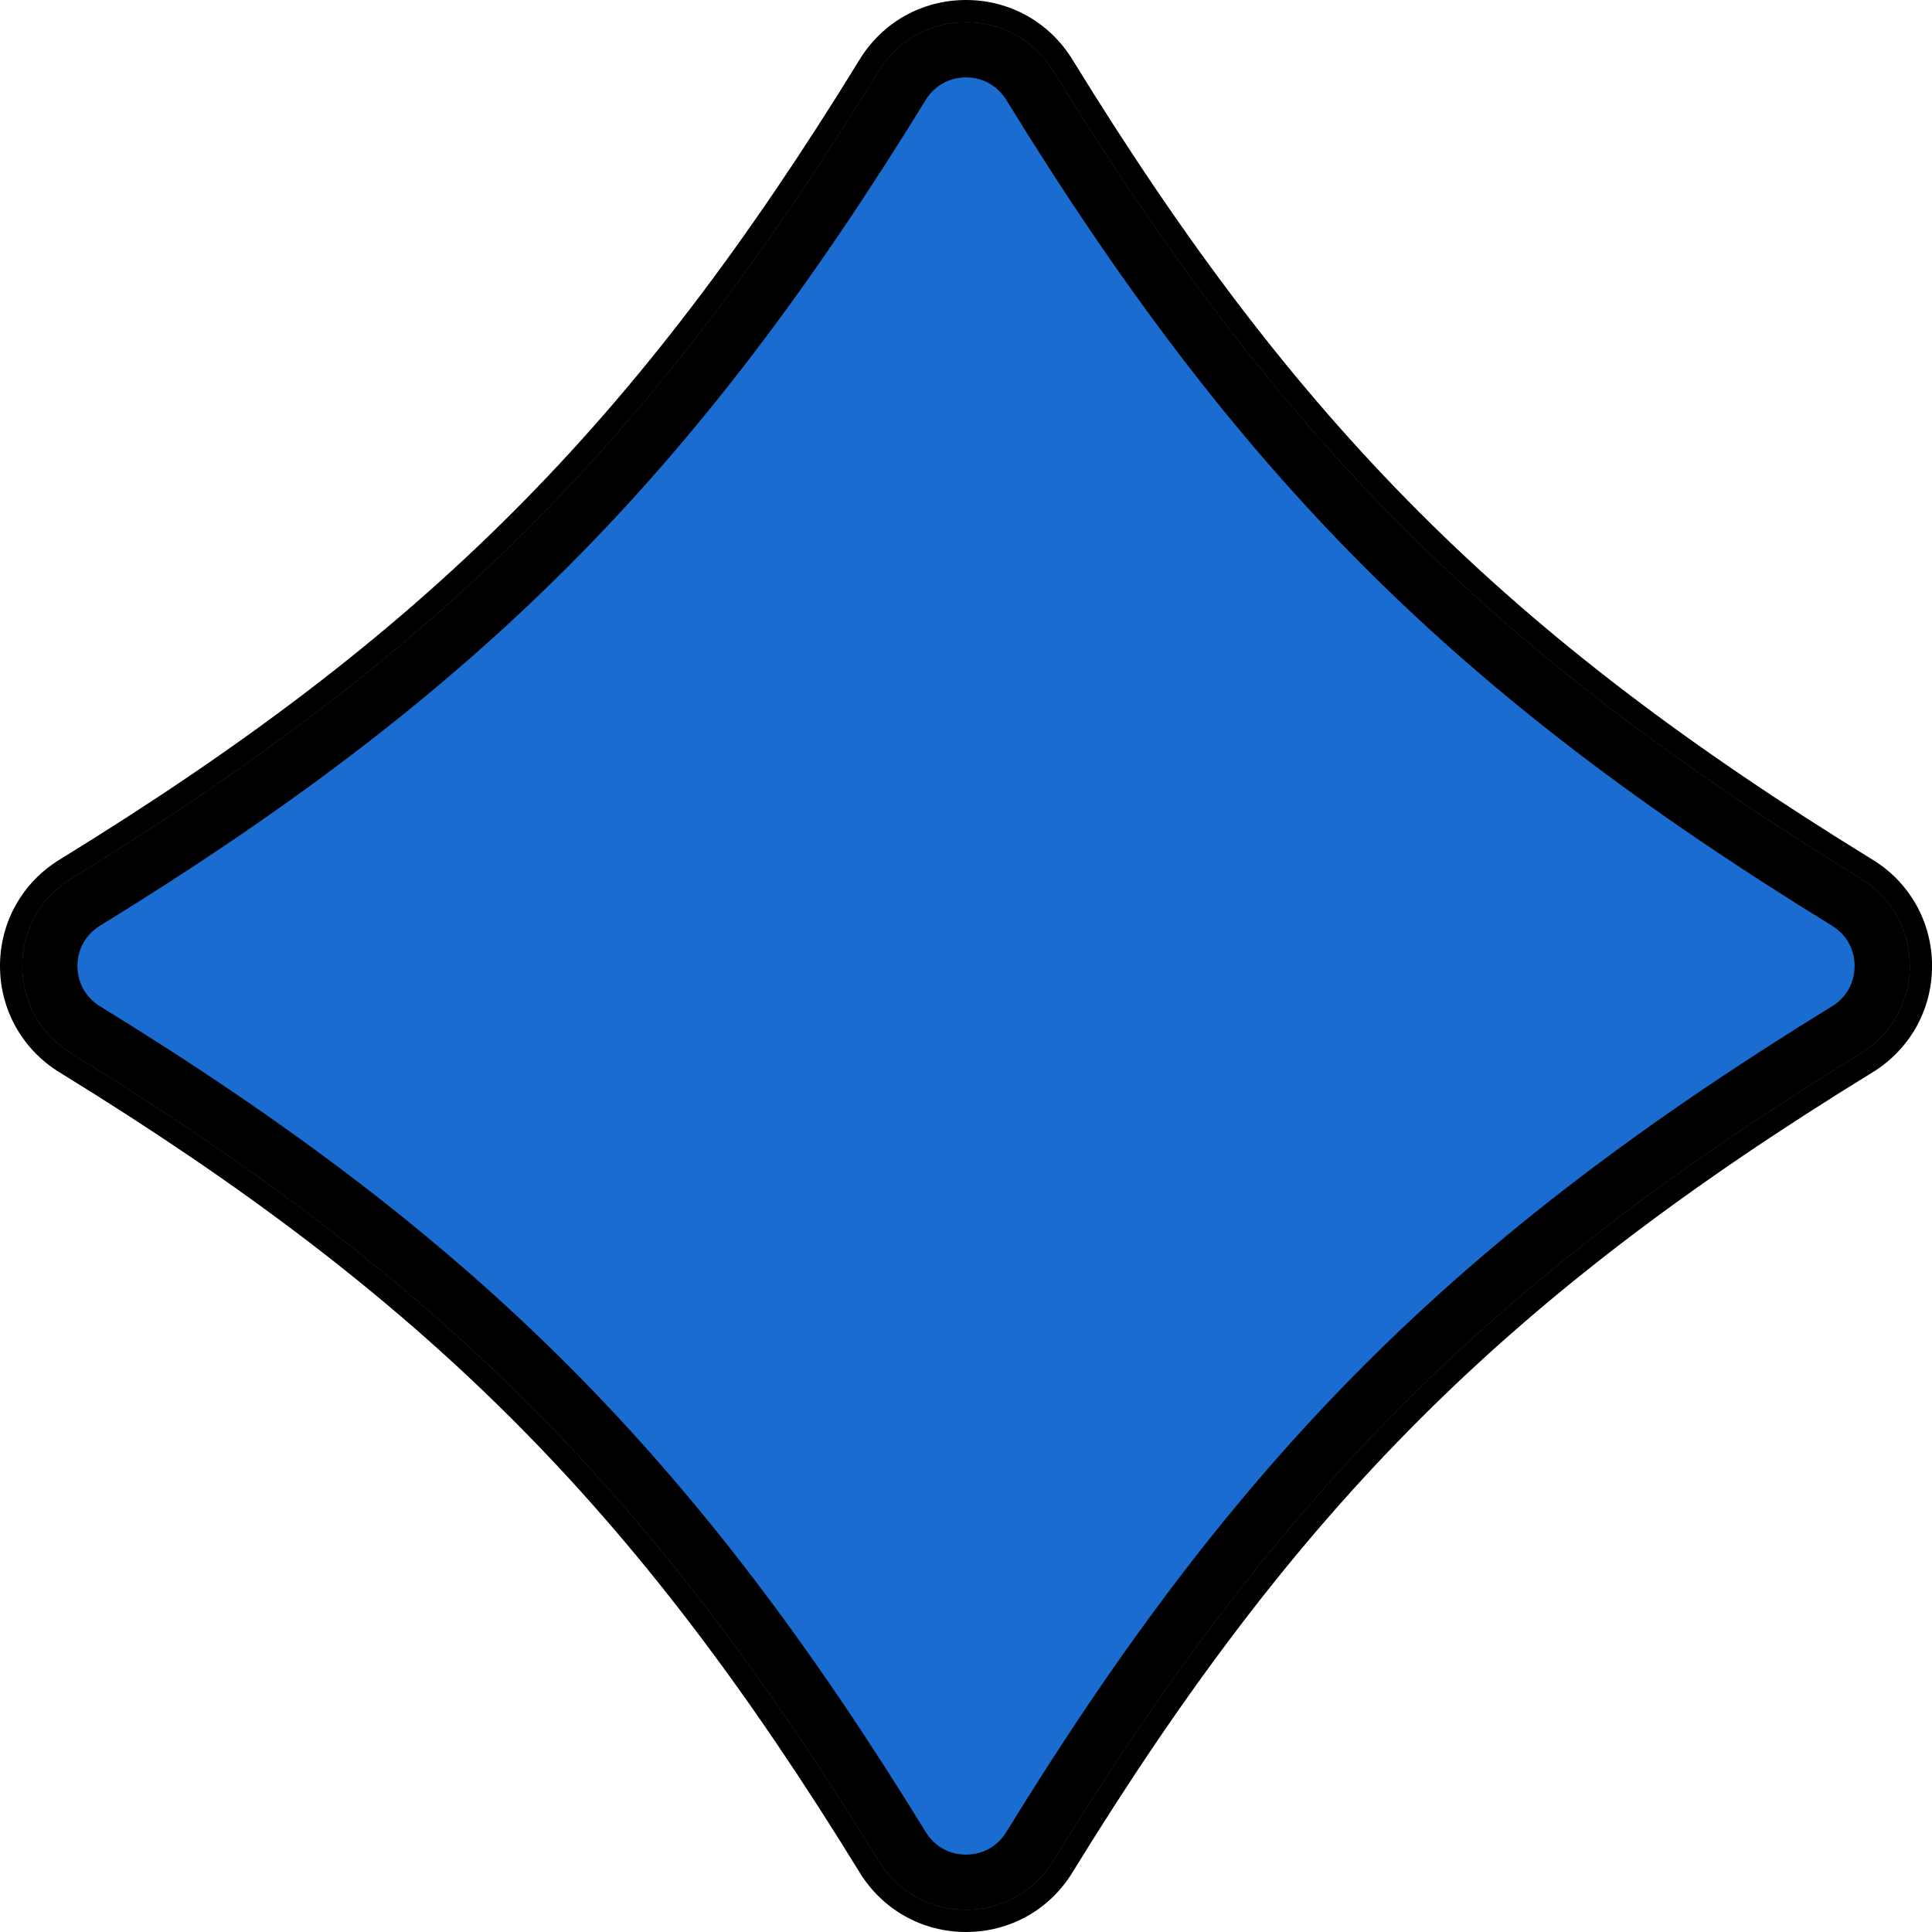
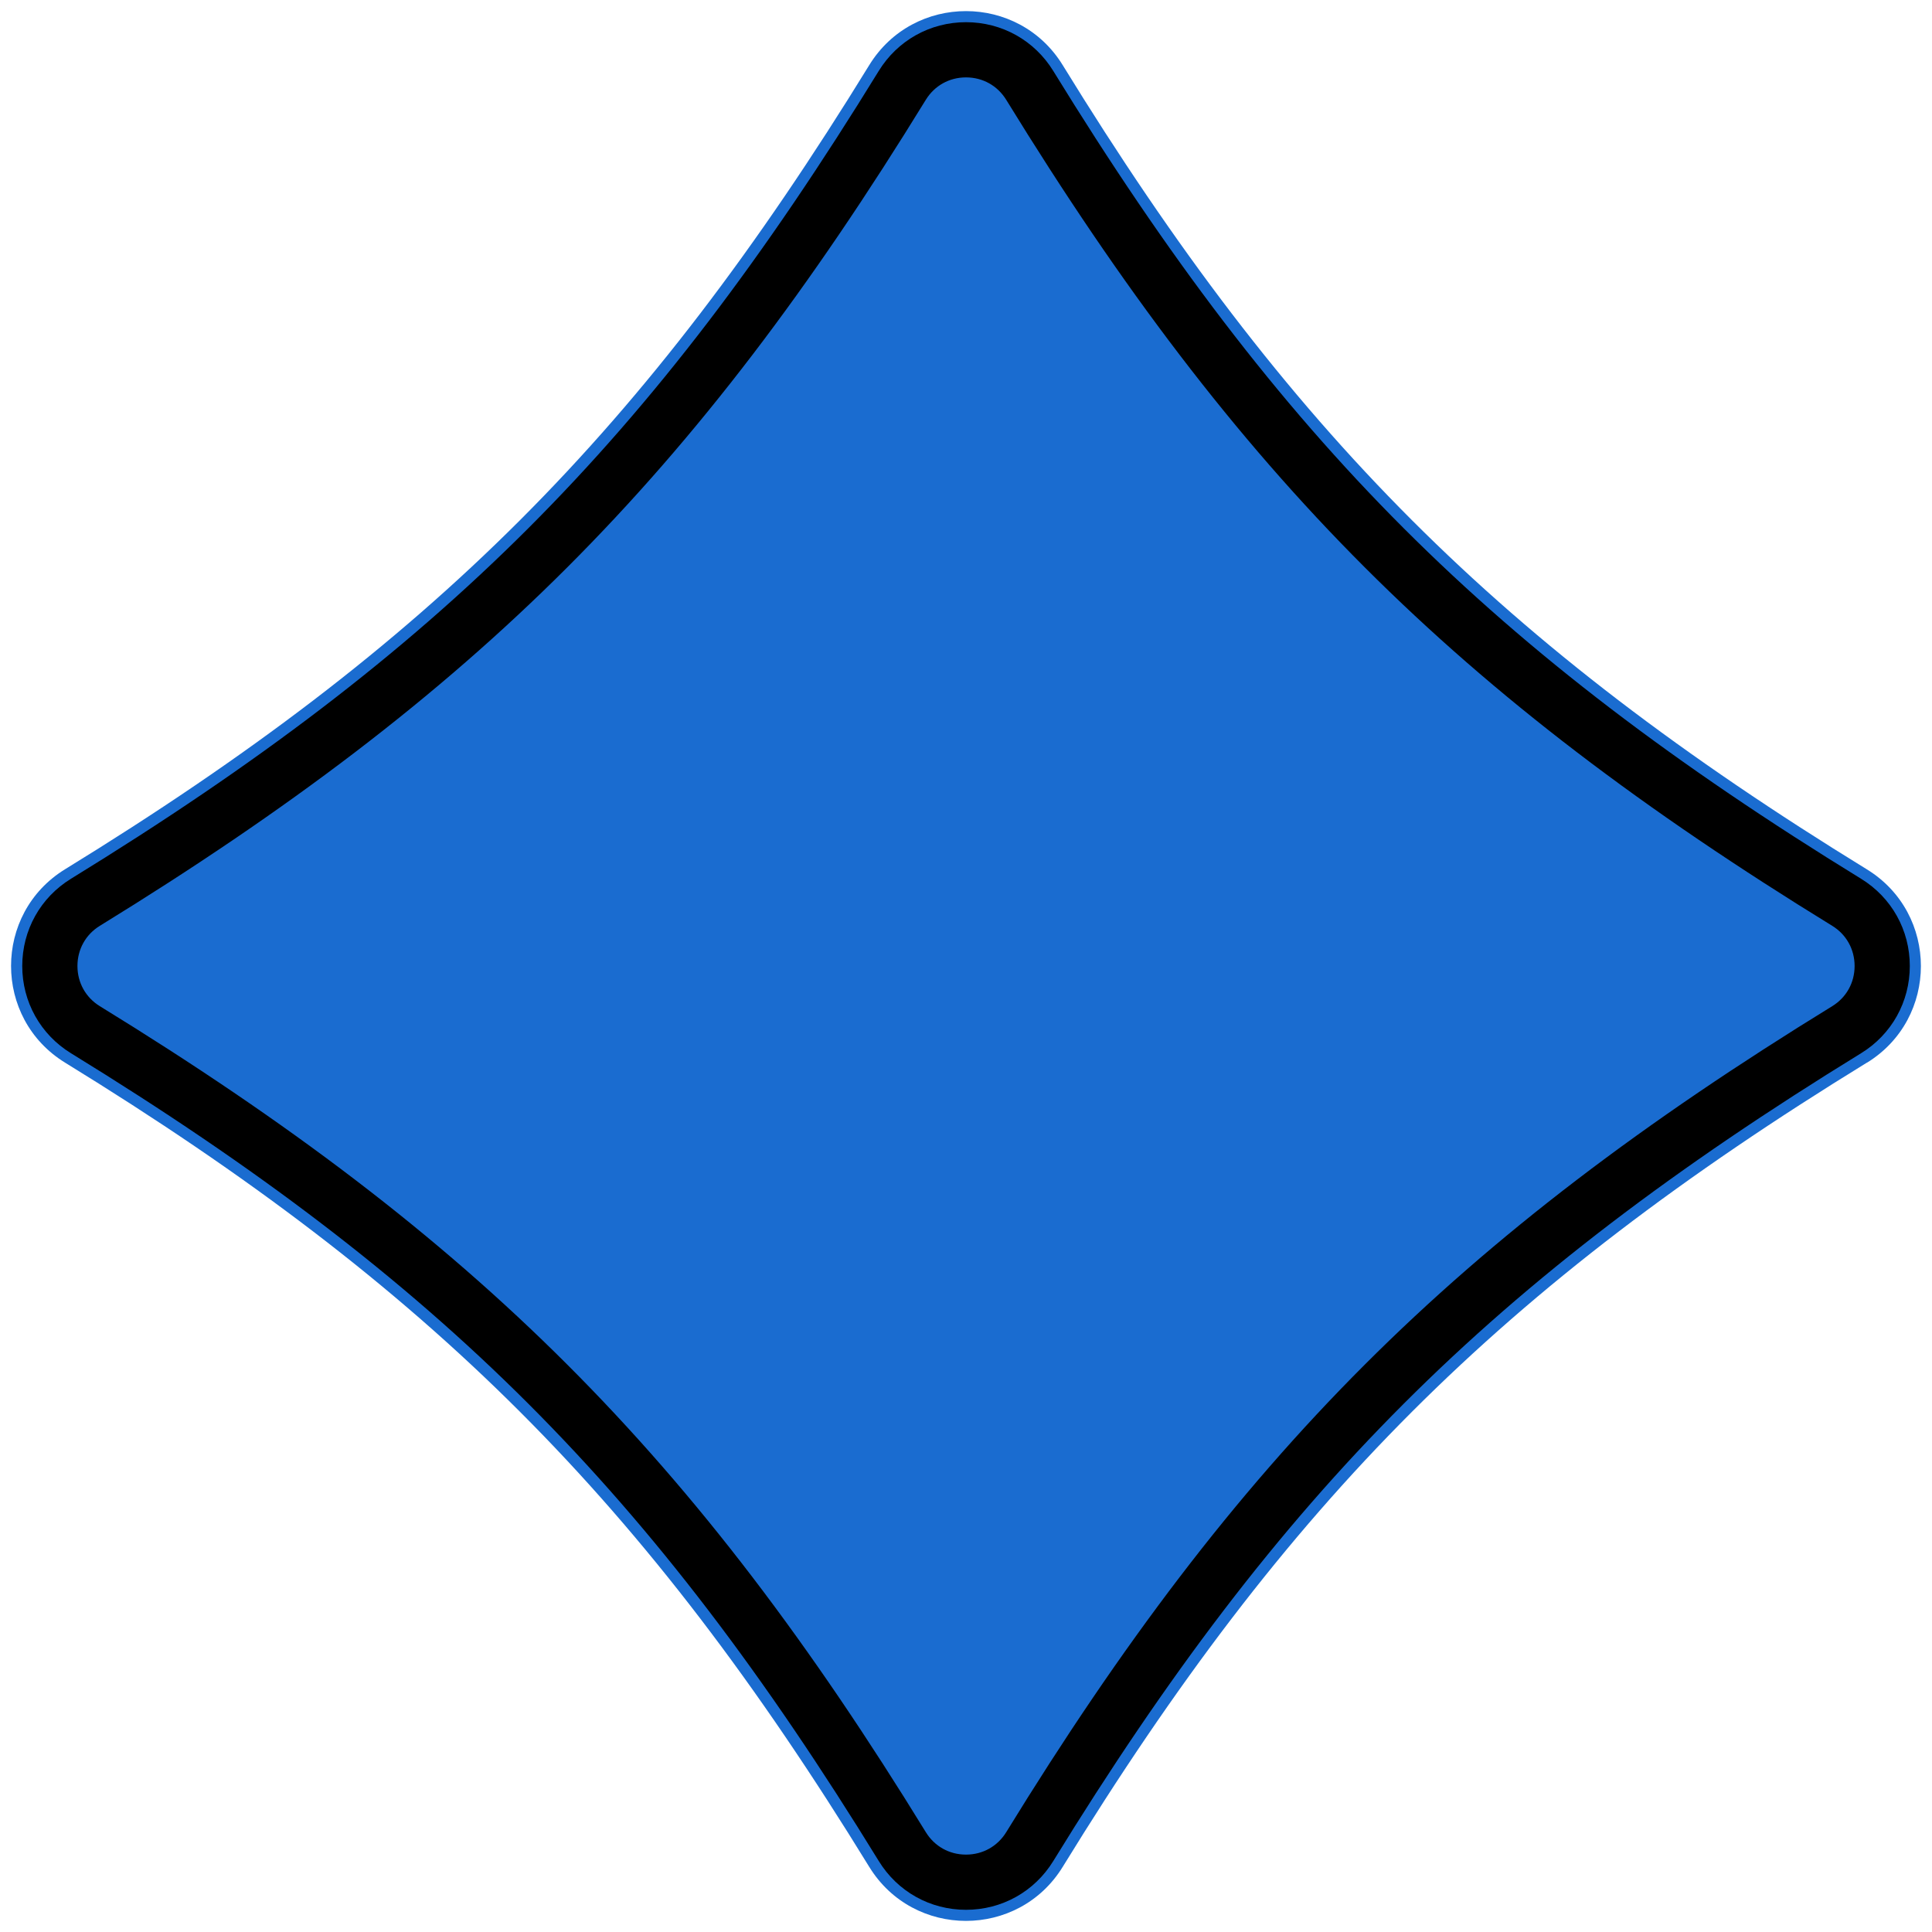
<svg xmlns="http://www.w3.org/2000/svg" width="35" height="35" viewBox="0 0 35 35" fill="none">
  <path d="M33.82 19.251C27.193 23.323 23.323 27.193 19.252 33.82C18.45 35.125 16.549 35.125 15.747 33.82C11.676 27.193 7.806 23.323 1.179 19.251C-0.126 18.449 -0.126 16.549 1.179 15.747C7.806 11.677 11.678 7.805 15.747 1.18C16.549 -0.125 18.45 -0.125 19.252 1.18C23.323 7.807 27.193 11.677 33.82 15.749C35.125 16.551 35.125 18.451 33.82 19.253V19.251Z" fill="#1A6CD0" />
-   <path d="M17.5 35C16.708 35 15.991 34.598 15.576 33.926C11.503 27.294 7.707 23.5 1.074 19.424C0.403 19.01 0 18.29 0 17.5C0 16.708 0.403 15.99 1.074 15.576C7.707 11.502 11.503 7.707 15.576 1.074C15.991 0.4 16.708 0 17.5 0C18.293 0 19.01 0.402 19.425 1.074C23.5 7.707 27.294 11.501 33.927 15.576C34.6 15.99 35.001 16.708 35.001 17.5C35.001 18.292 34.598 19.01 33.927 19.424C27.294 23.497 23.5 27.294 19.425 33.926C19.01 34.6 18.293 35 17.5 35ZM17.5 0.402C16.851 0.402 16.26 0.732 15.92 1.285C11.809 7.978 7.978 11.806 1.285 15.92C0.732 16.259 0.403 16.851 0.403 17.5C0.403 18.149 0.732 18.741 1.285 19.08C7.978 23.192 11.809 27.022 15.92 33.715C16.26 34.268 16.851 34.598 17.5 34.598C18.15 34.598 18.741 34.268 19.081 33.715C23.192 27.022 27.023 23.192 33.716 19.08C34.269 18.741 34.598 18.149 34.598 17.5C34.598 16.851 34.269 16.259 33.716 15.92C27.023 11.808 23.192 7.978 19.081 1.285C18.741 0.732 18.15 0.402 17.5 0.402Z" fill="black" />
  <path d="M18.655 1.547C22.808 8.307 26.694 12.193 33.454 16.346C33.858 16.594 34.098 17.024 34.098 17.5C34.098 17.976 33.858 18.406 33.454 18.654C26.694 22.807 22.808 26.693 18.655 33.453C18.406 33.858 17.977 34.098 17.5 34.098C17.024 34.098 16.595 33.858 16.346 33.453C12.194 26.693 8.307 22.807 1.547 18.654C1.143 18.406 0.903 17.976 0.903 17.5C0.903 17.024 1.143 16.594 1.547 16.346L1.547 16.346C8.307 12.191 12.194 8.307 16.346 1.546C16.595 1.142 17.024 0.902 17.5 0.902C17.977 0.902 18.406 1.142 18.655 1.547Z" stroke="black" />
</svg>